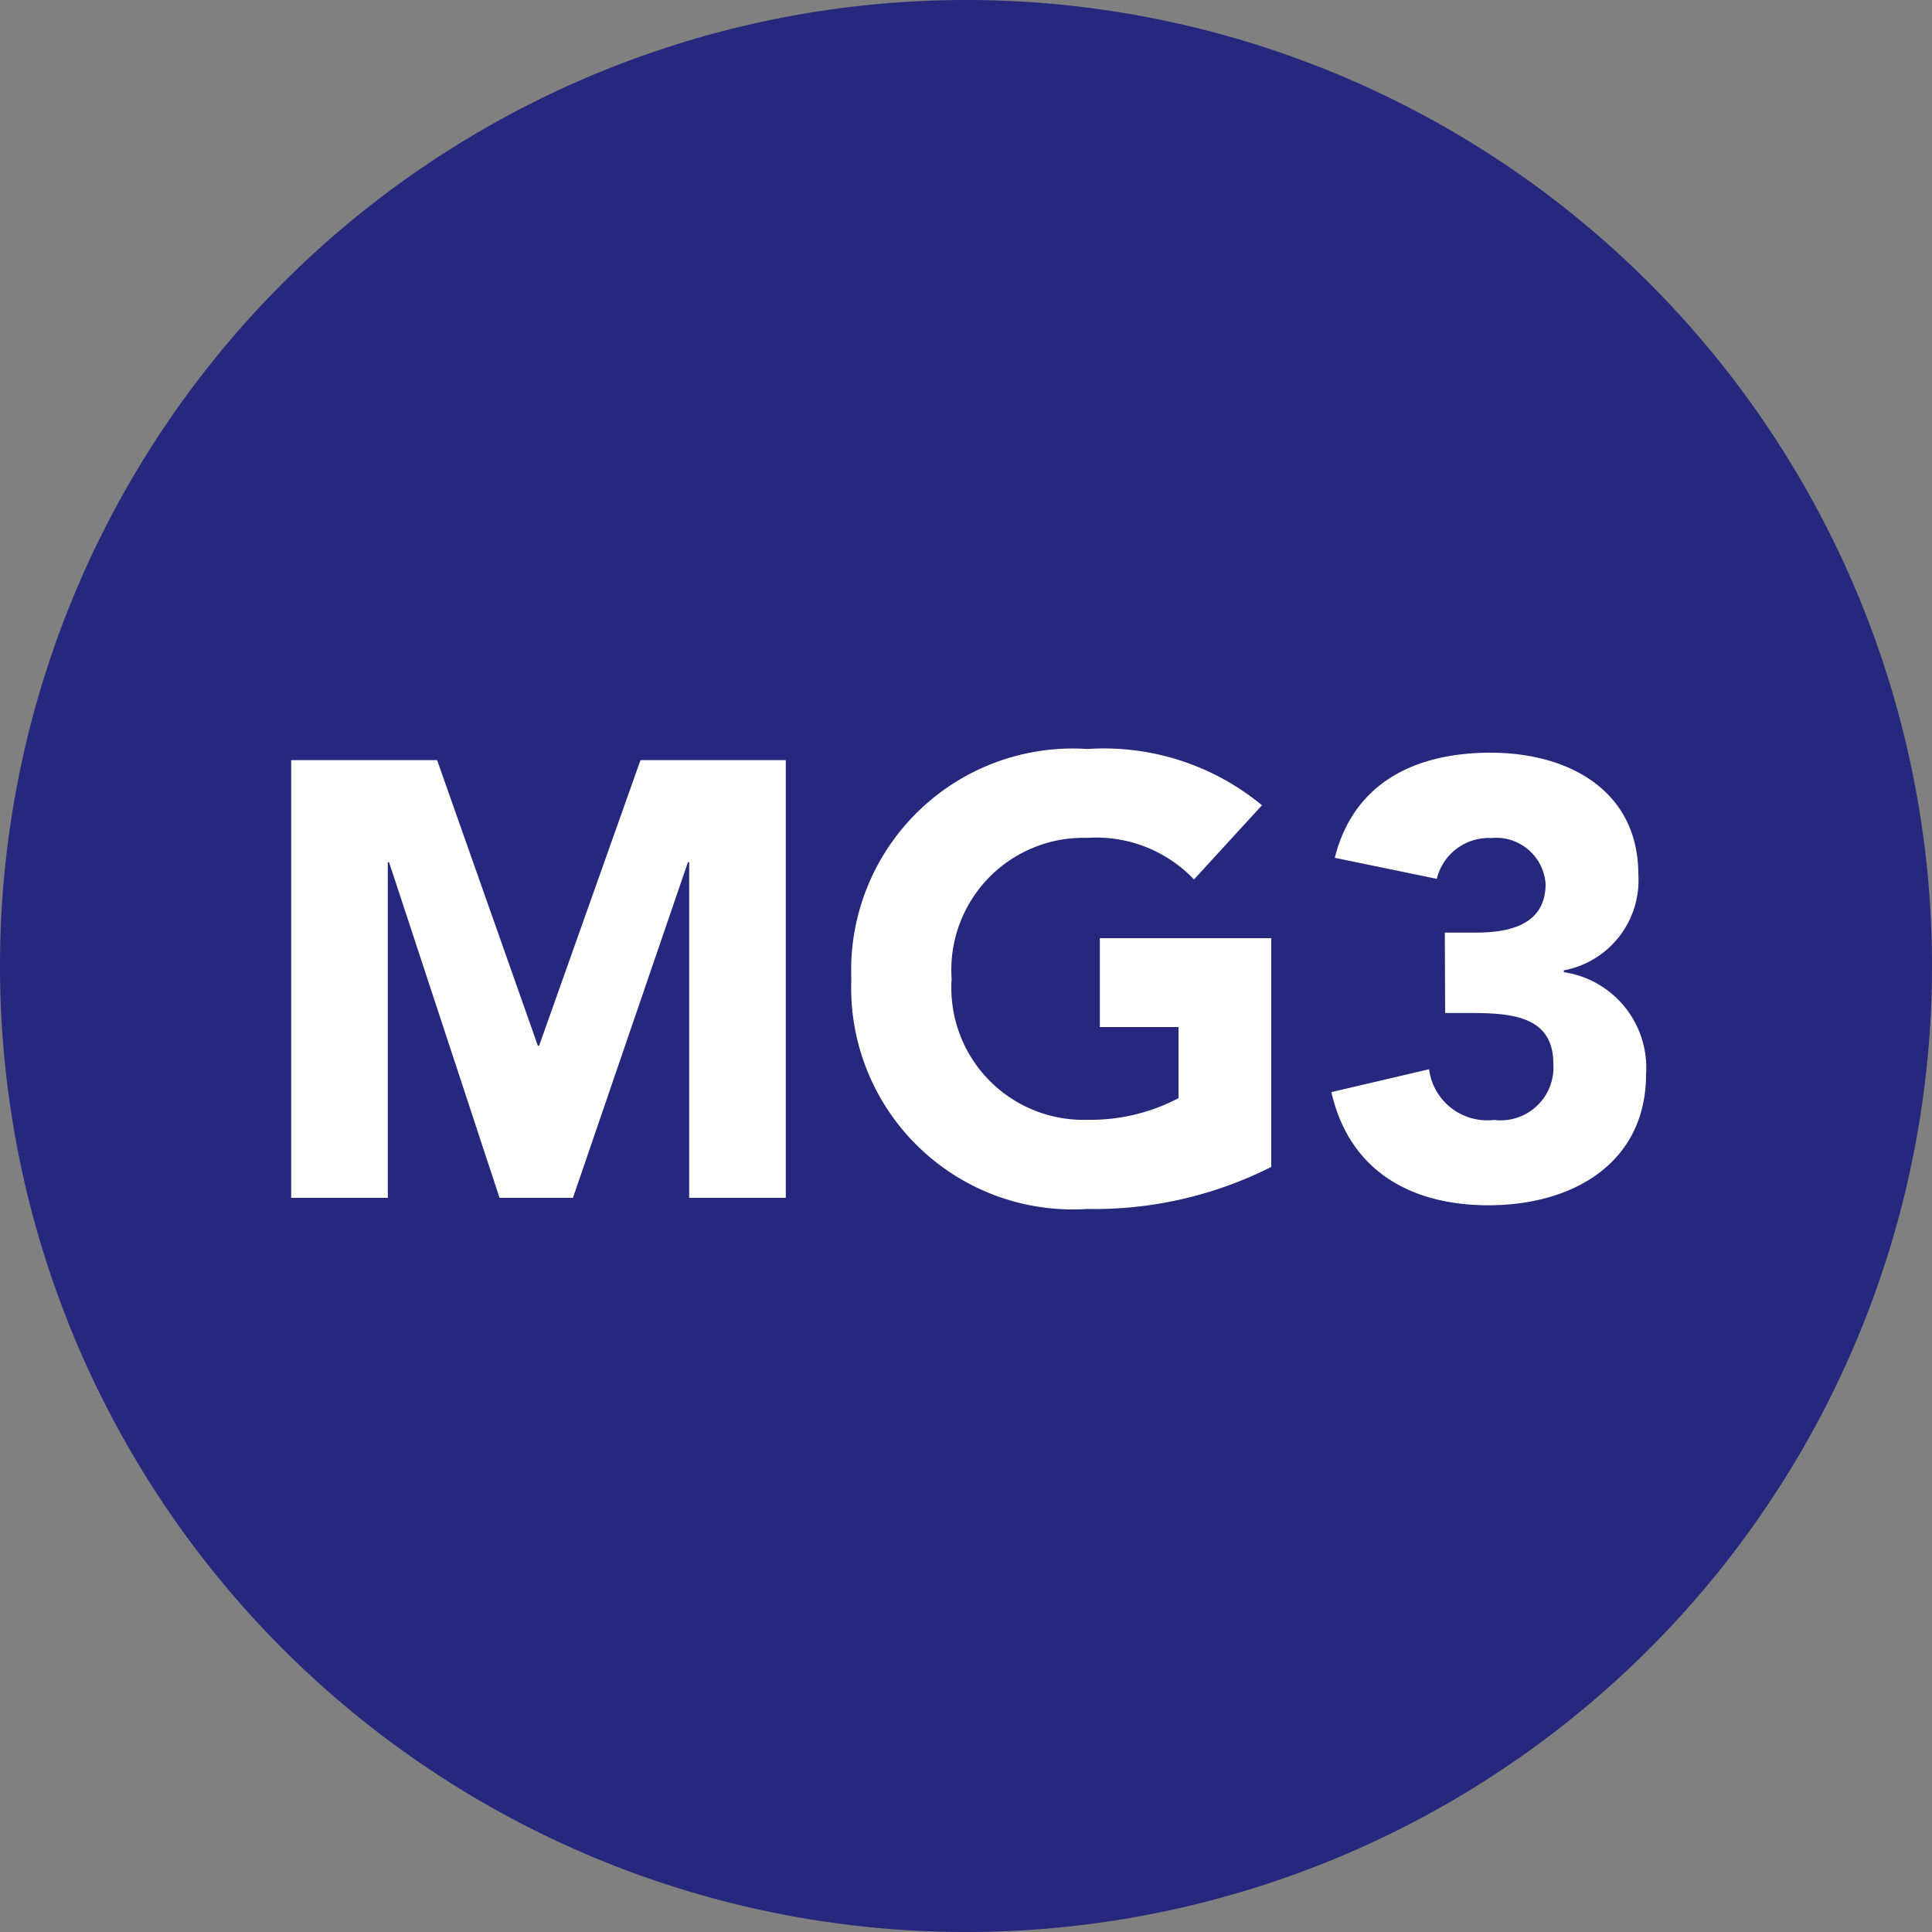
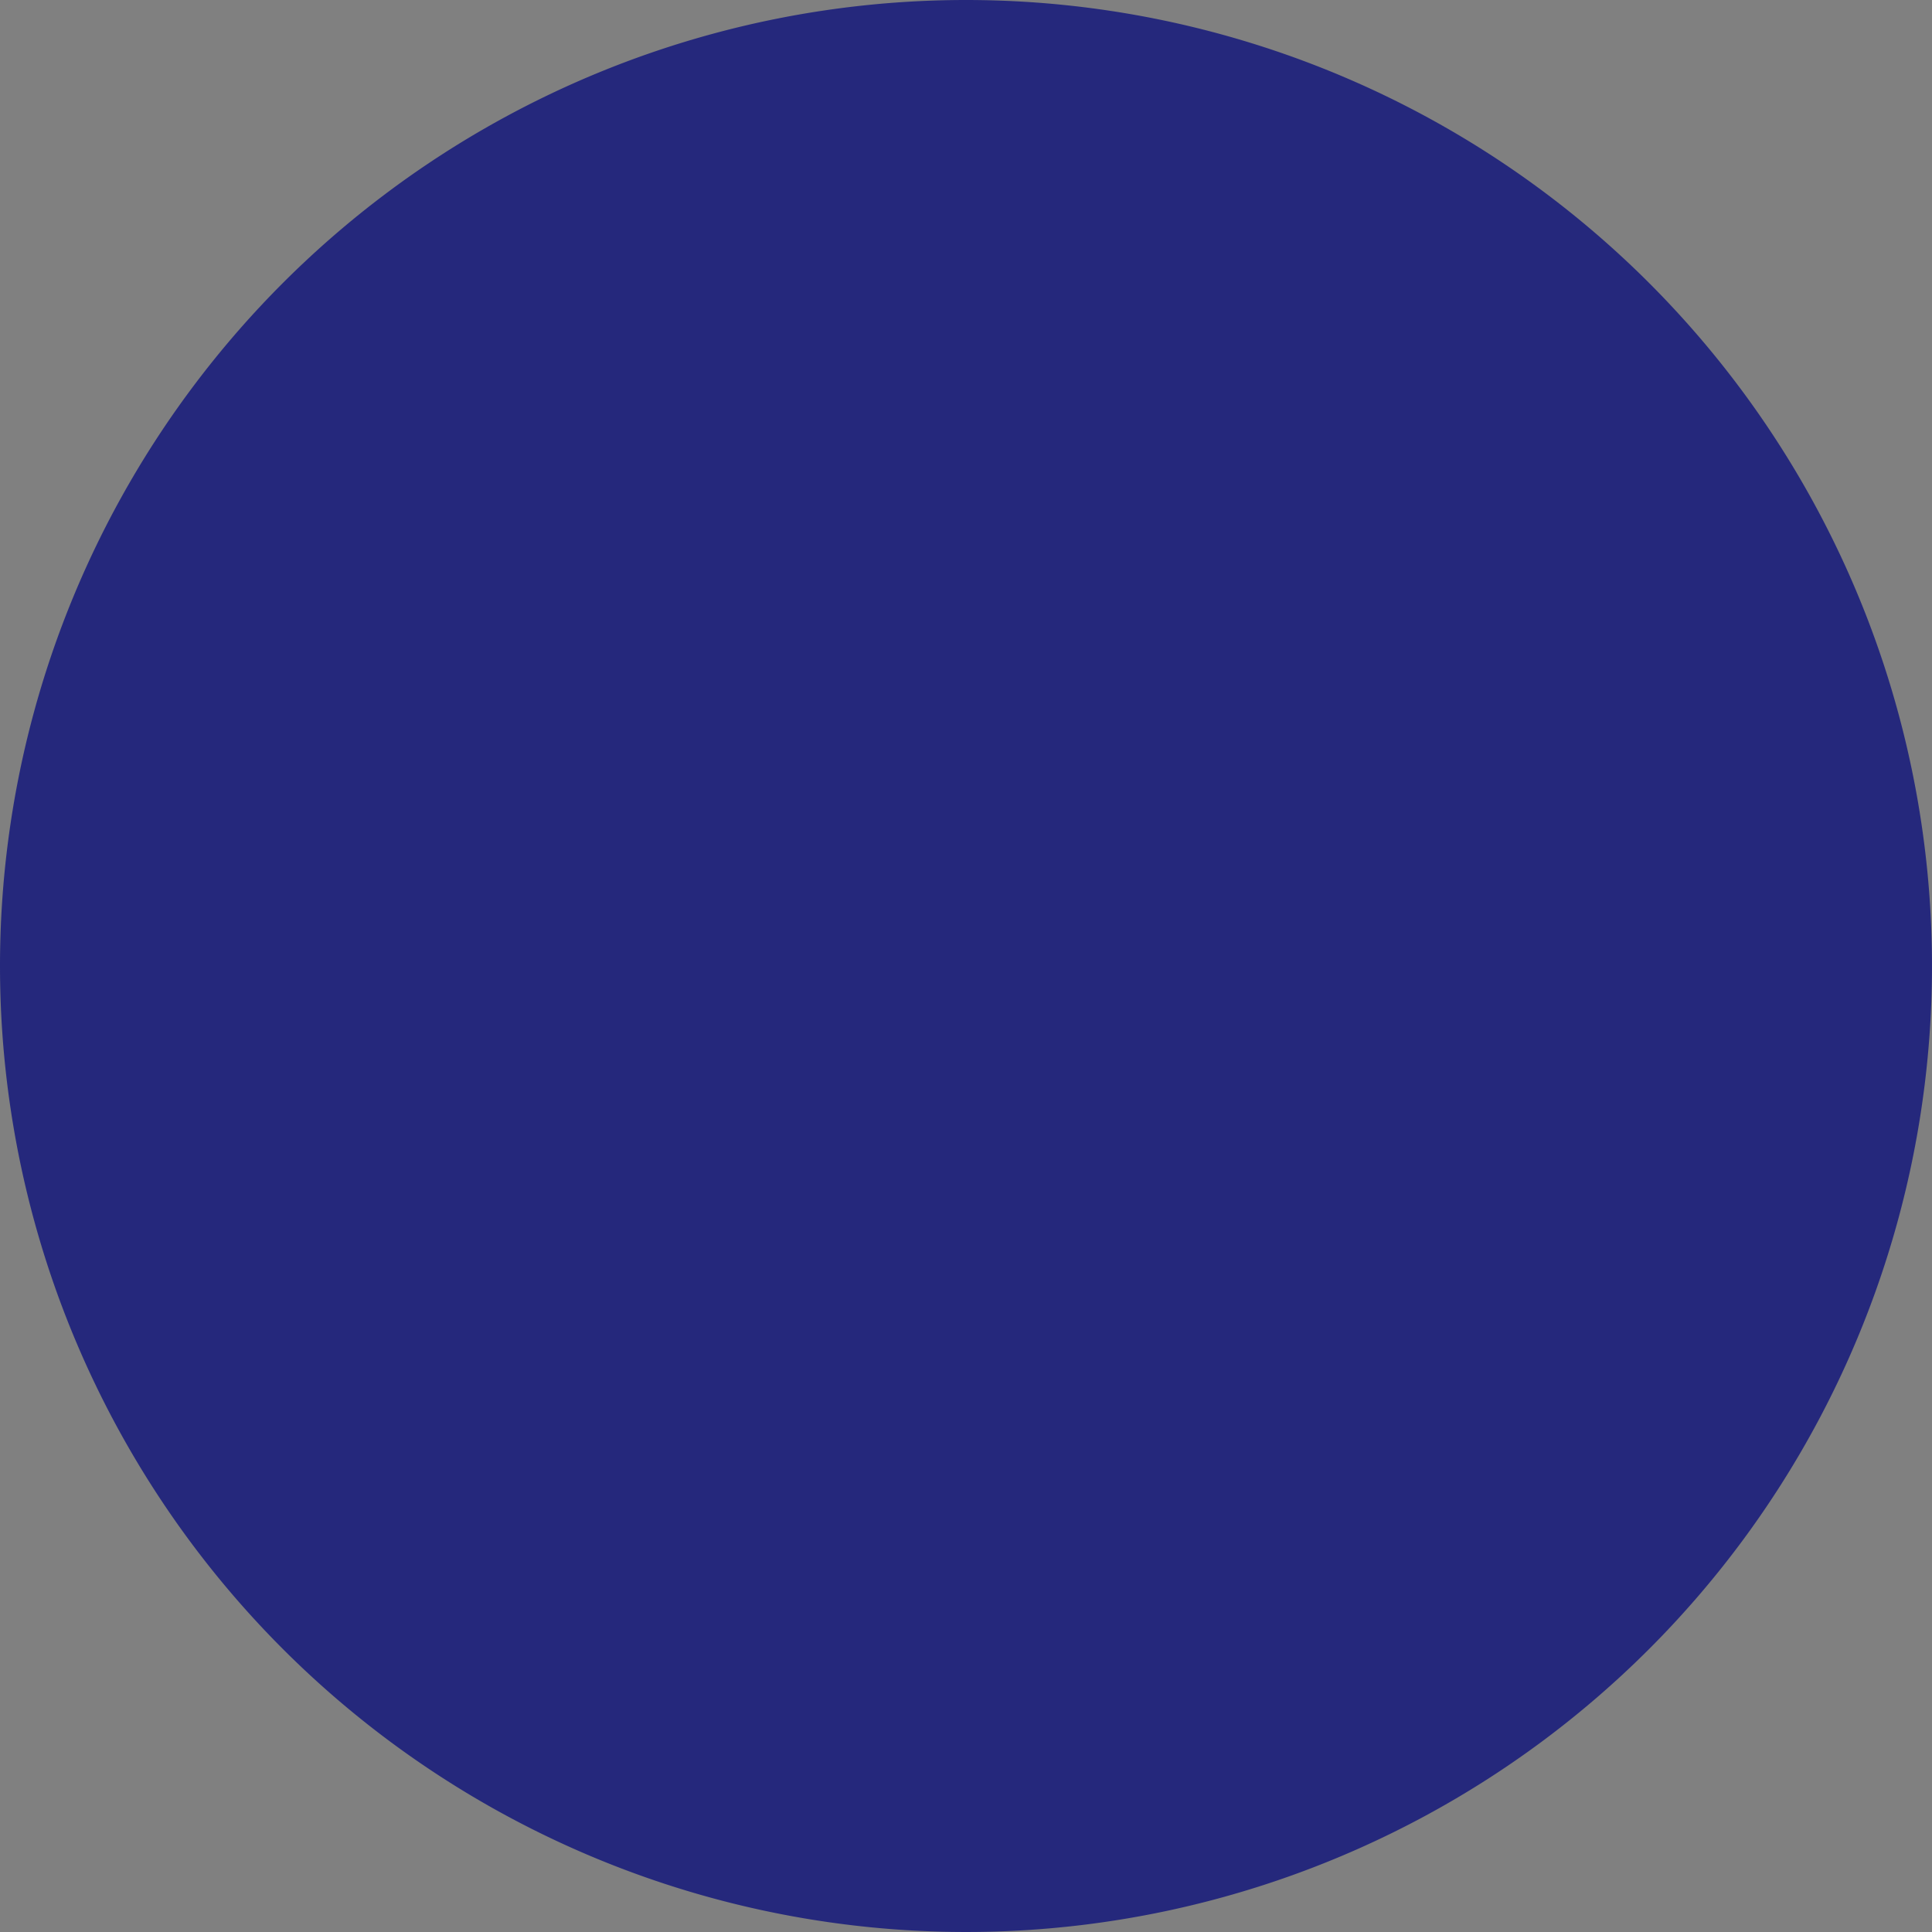
<svg xmlns="http://www.w3.org/2000/svg" width="50" height="50" viewBox="0 0 50 50">
  <rect x="0" y="0" width="50" height="50" fill="#808080" stroke="none" />
  <g id="Group_7654" data-name="Group 7654" transform="translate(-197 -5487.504)">
    <path id="Path_19342" data-name="Path 19342" d="M25,0A25,25,0,1,1,0,25,25,25,0,0,1,25,0Z" transform="translate(197 5487.504)" fill="#25287c" />
-     <path id="Path_19348" data-name="Path 19348" d="M7.536,12h2.5V3.312h.032L12.928,12h1.9l2.976-8.688h.032V12h2.5V.672h-3.76L13.952,8.064H13.92L11.312.672H7.536ZM32.9,5.28H28.464v2.3H30.5v1.84a4.886,4.886,0,0,1-2.352.56,3.419,3.419,0,0,1-3.52-3.648,3.419,3.419,0,0,1,3.52-3.648A3.485,3.485,0,0,1,30.9,3.76l1.76-1.92A6.424,6.424,0,0,0,28.144.384a5.737,5.737,0,0,0-6.112,5.952,5.737,5.737,0,0,0,6.112,5.952A10.157,10.157,0,0,0,32.9,11.2Zm4.5,1.936h.56c1.072,0,2.24.032,2.24,1.312a1.369,1.369,0,0,1-1.536,1.456,1.517,1.517,0,0,1-1.68-1.312l-2.528.592c.464,2.032,2.048,2.928,4.064,2.928,2.224,0,4.08-1.12,4.08-3.392a2.5,2.5,0,0,0-2.128-2.64V6.112A2.369,2.369,0,0,0,42.4,3.632C42.4,1.456,40.592.48,38.576.48c-1.92,0-3.536.752-4.032,2.72l2.64.544a1.386,1.386,0,0,1,1.408-1.056A1.284,1.284,0,0,1,40,3.872c0,1.072-.944,1.264-1.824,1.264h-.784Z" transform="translate(197 5506.504)" fill="#fff" />
  </g>
</svg>